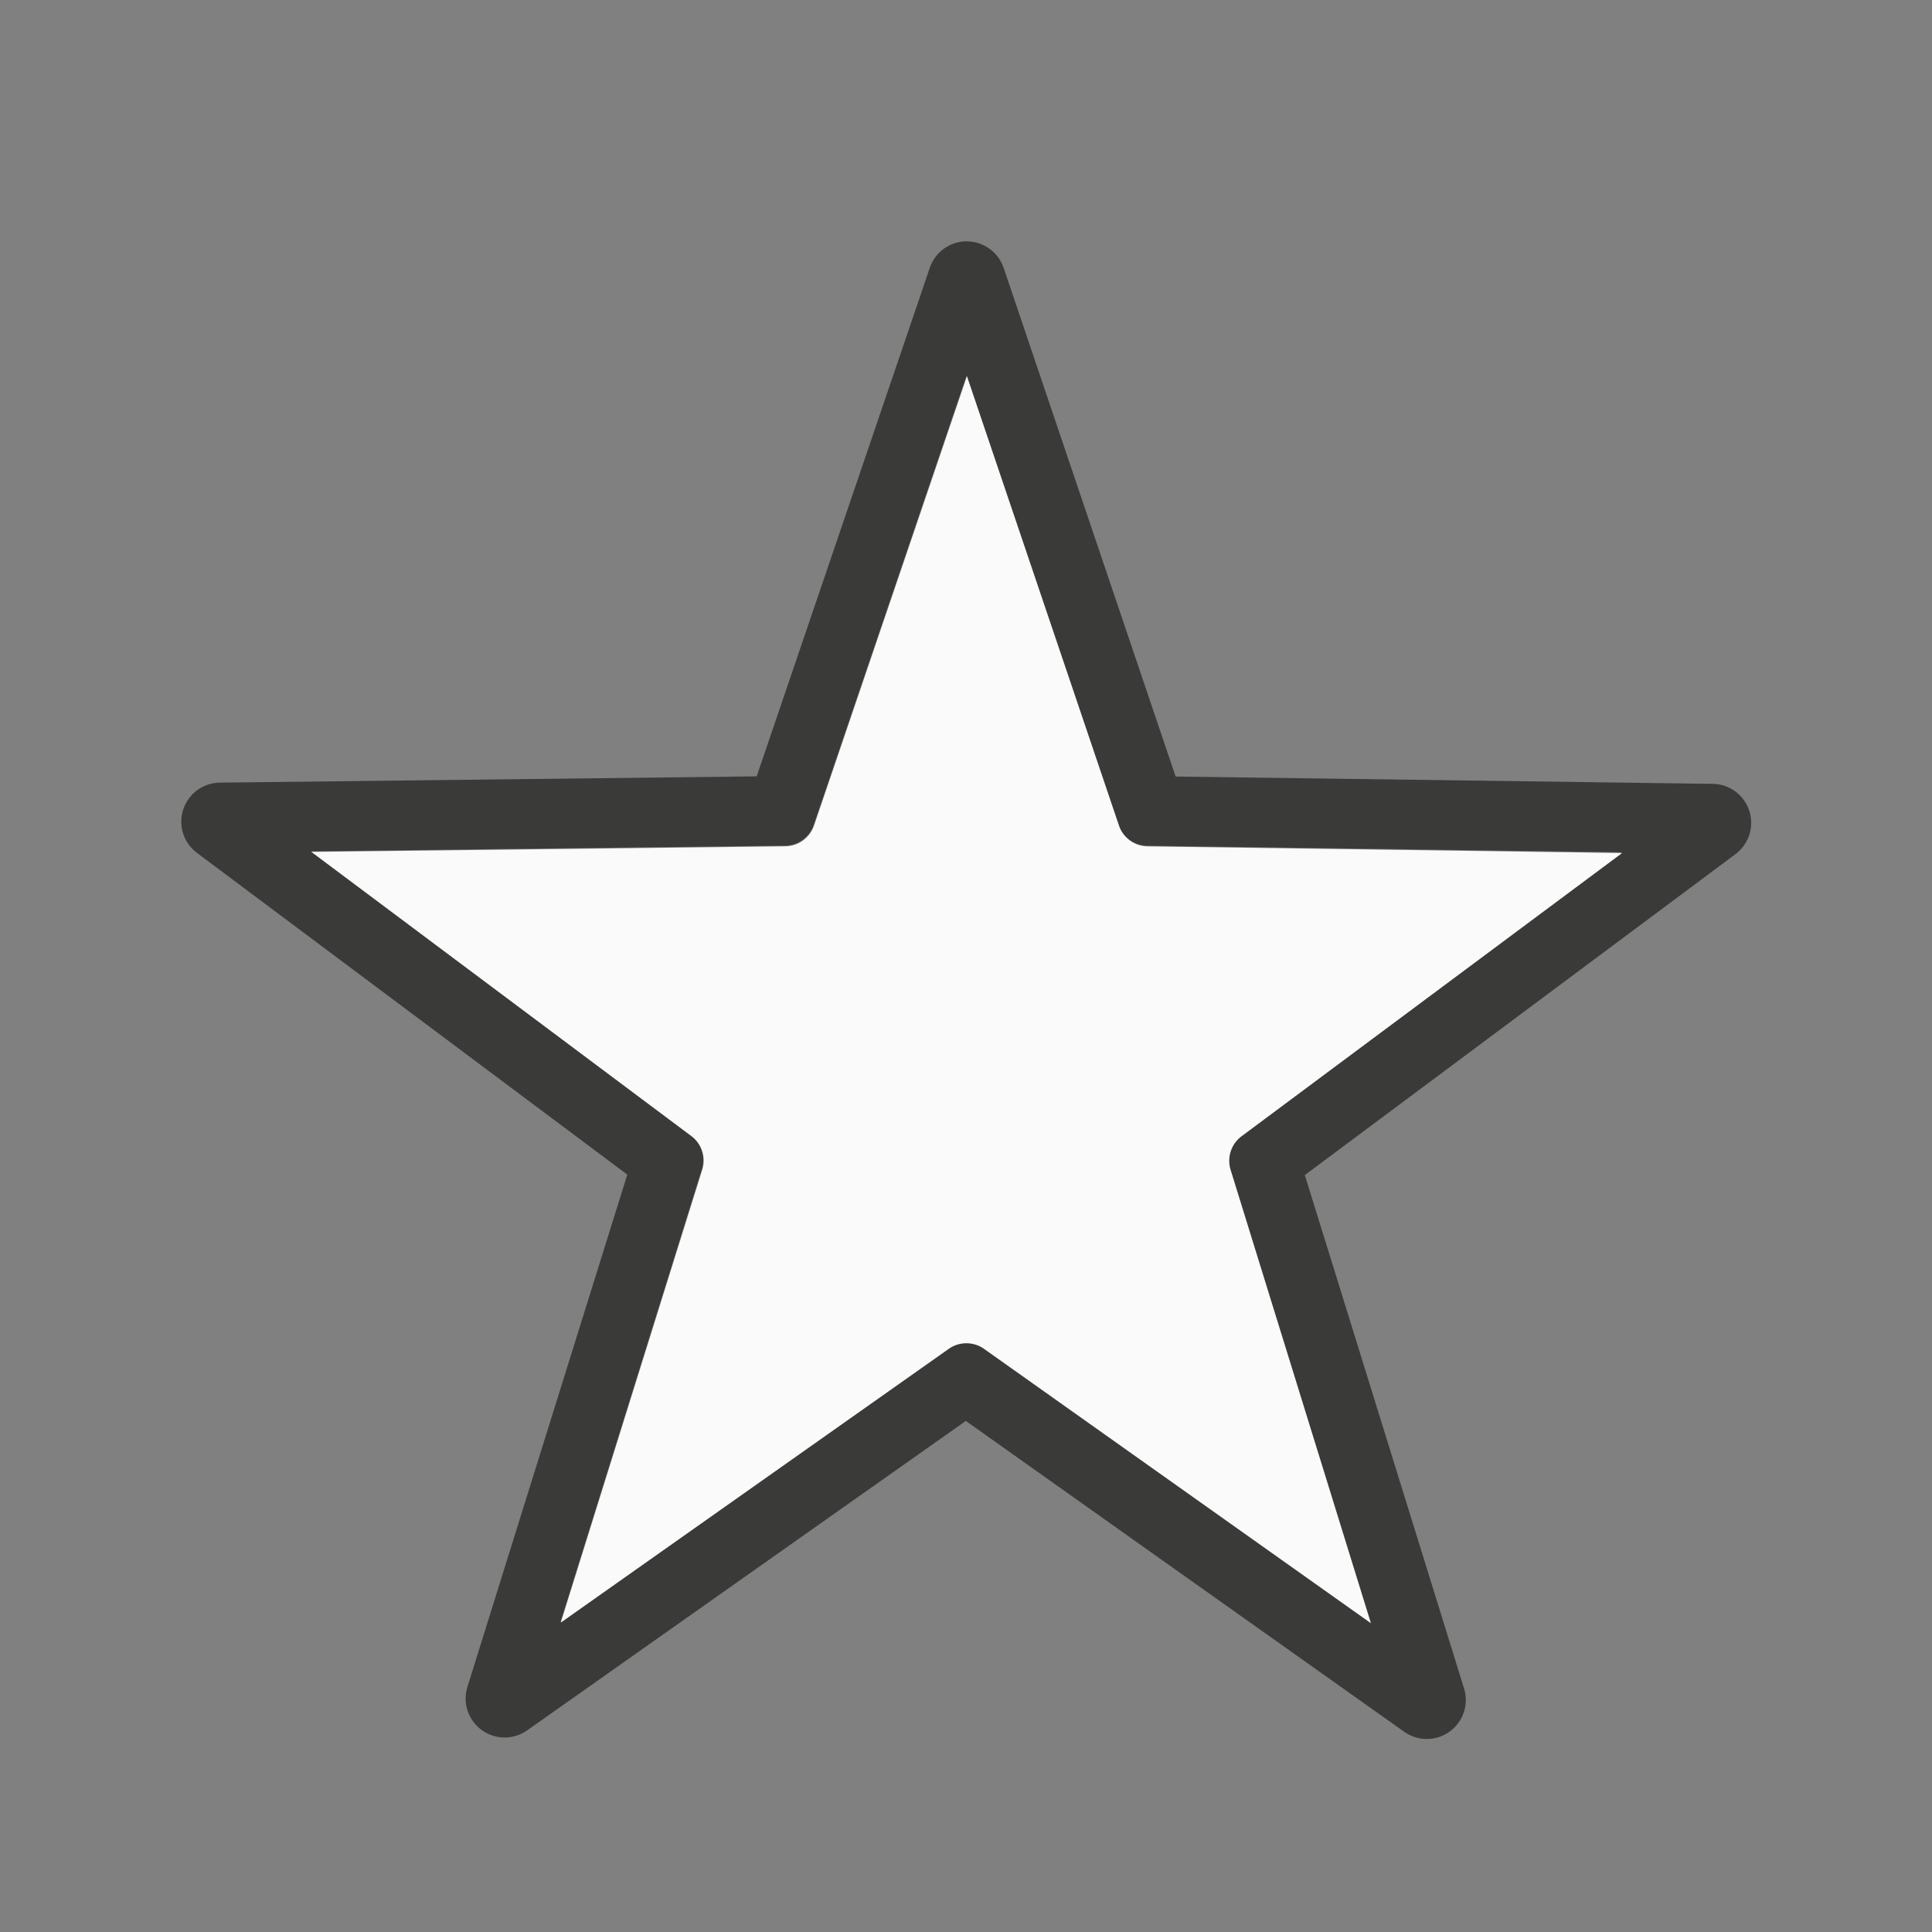
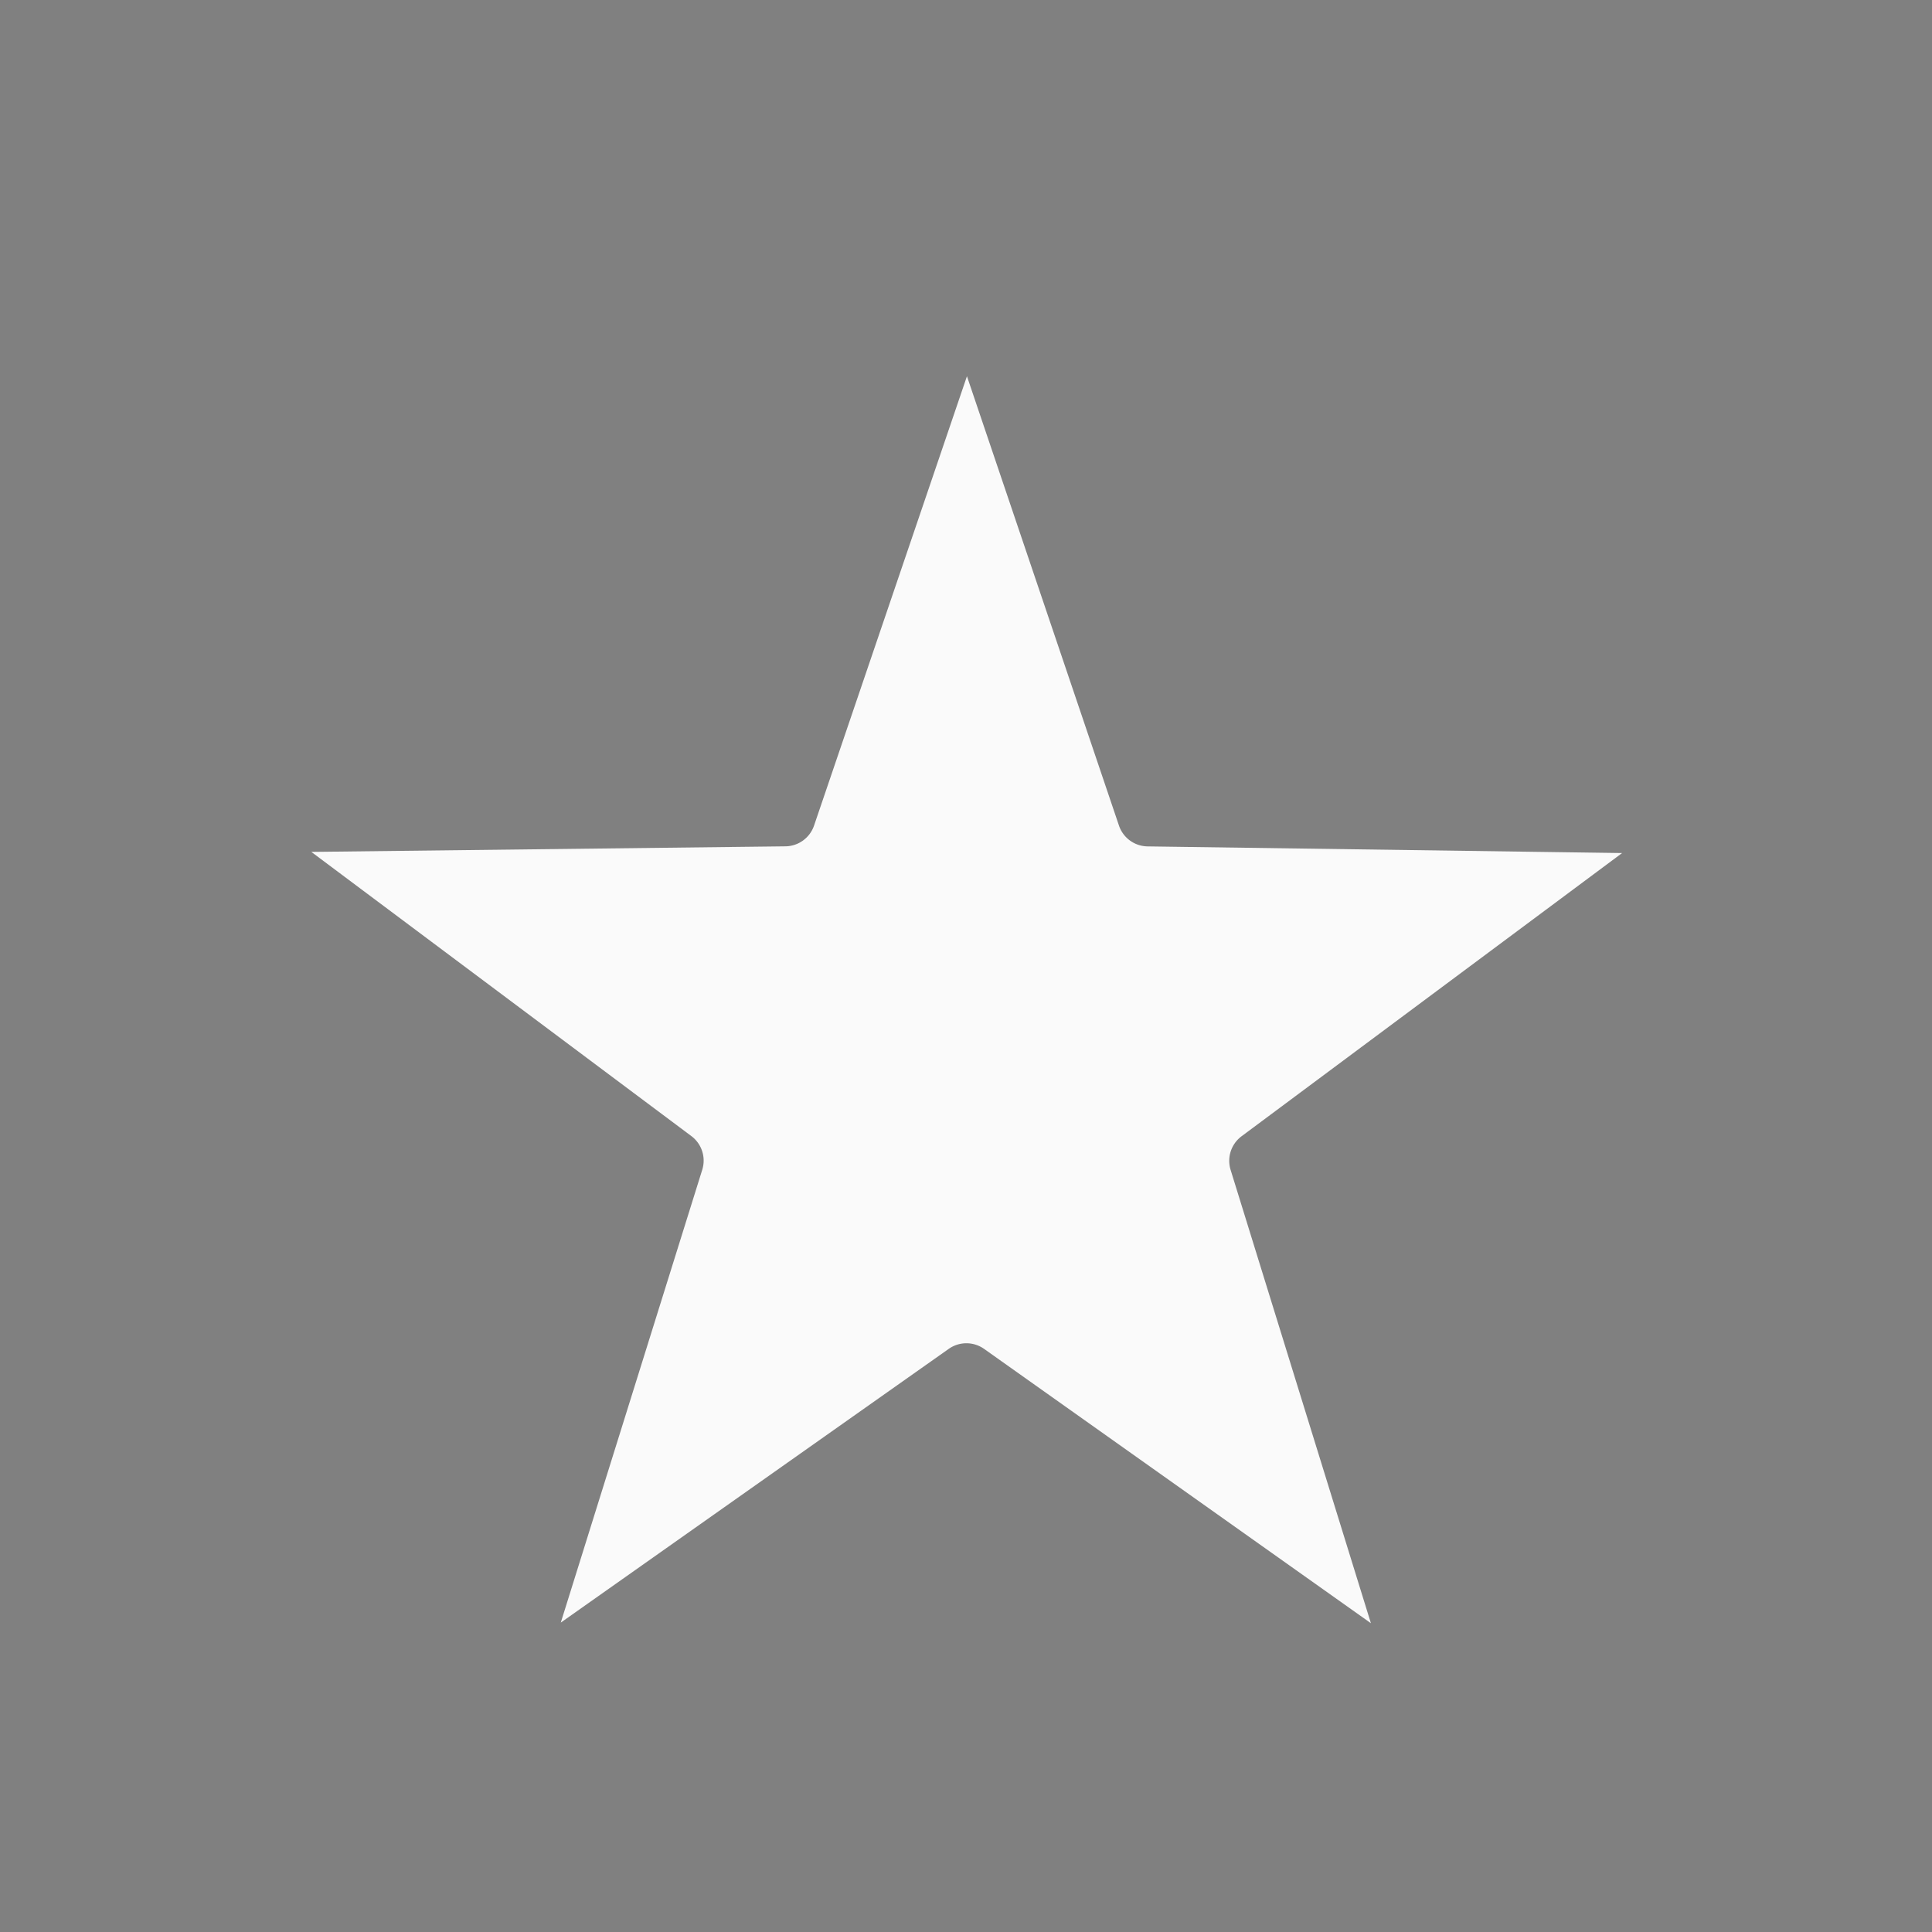
<svg xmlns="http://www.w3.org/2000/svg" viewBox="0 0 32 32">
  <rect x="0" y="0" width="32" height="32" fill="#808080" stroke="none" />
-   <path d="m16.039 3.998a.646.646 0 0 0 -.639.439l-2.867 8.422-8.893.104a.646.646 0 0 0 -.377 1.164l7.127 5.328-2.65 8.492a.646.646 0 0 0 .986.717l7.271-5.129 7.256 5.145a.646.646 0 0 0 .994-.721l-2.635-8.496 7.133-5.316a.646.646 0 0 0 -.377-1.164l-8.896-.121-2.848-8.424a.646.646 0 0 0 -.586-.439zm-.029 2.225 2.516 7.441a.507.507 0 0 0 .473.344l7.859.109-6.301 4.691a.507.507 0 0 0 -.182.557l2.324 7.506-6.404-4.541a.507.507 0 0 0 -.586 0l-6.424 4.533 2.342-7.5a.507.507 0 0 0 -.182-.557l-6.291-4.705 7.85-.094a.507.507 0 0 0 .475-.346z" fill="#3a3a38" />
  <path d="m15.727 9.832-1.217 4.564a.305.305 0 0 1 -.271.227l-4.705.373 3.965 2.568a.305.305 0 0 1 .131.326l-1.102 4.594 3.67-2.979a.305.305 0 0 1 .352-.023l4.025 2.465-1.697-4.408a.305.305 0 0 1 .086-.342l3.59-3.068-4.719.252a.305.305 0 0 1 -.297-.188z" fill="#fafafa" transform="matrix(1.66 .112 -.112 1.66 -8.99 -11.851)" />
</svg>